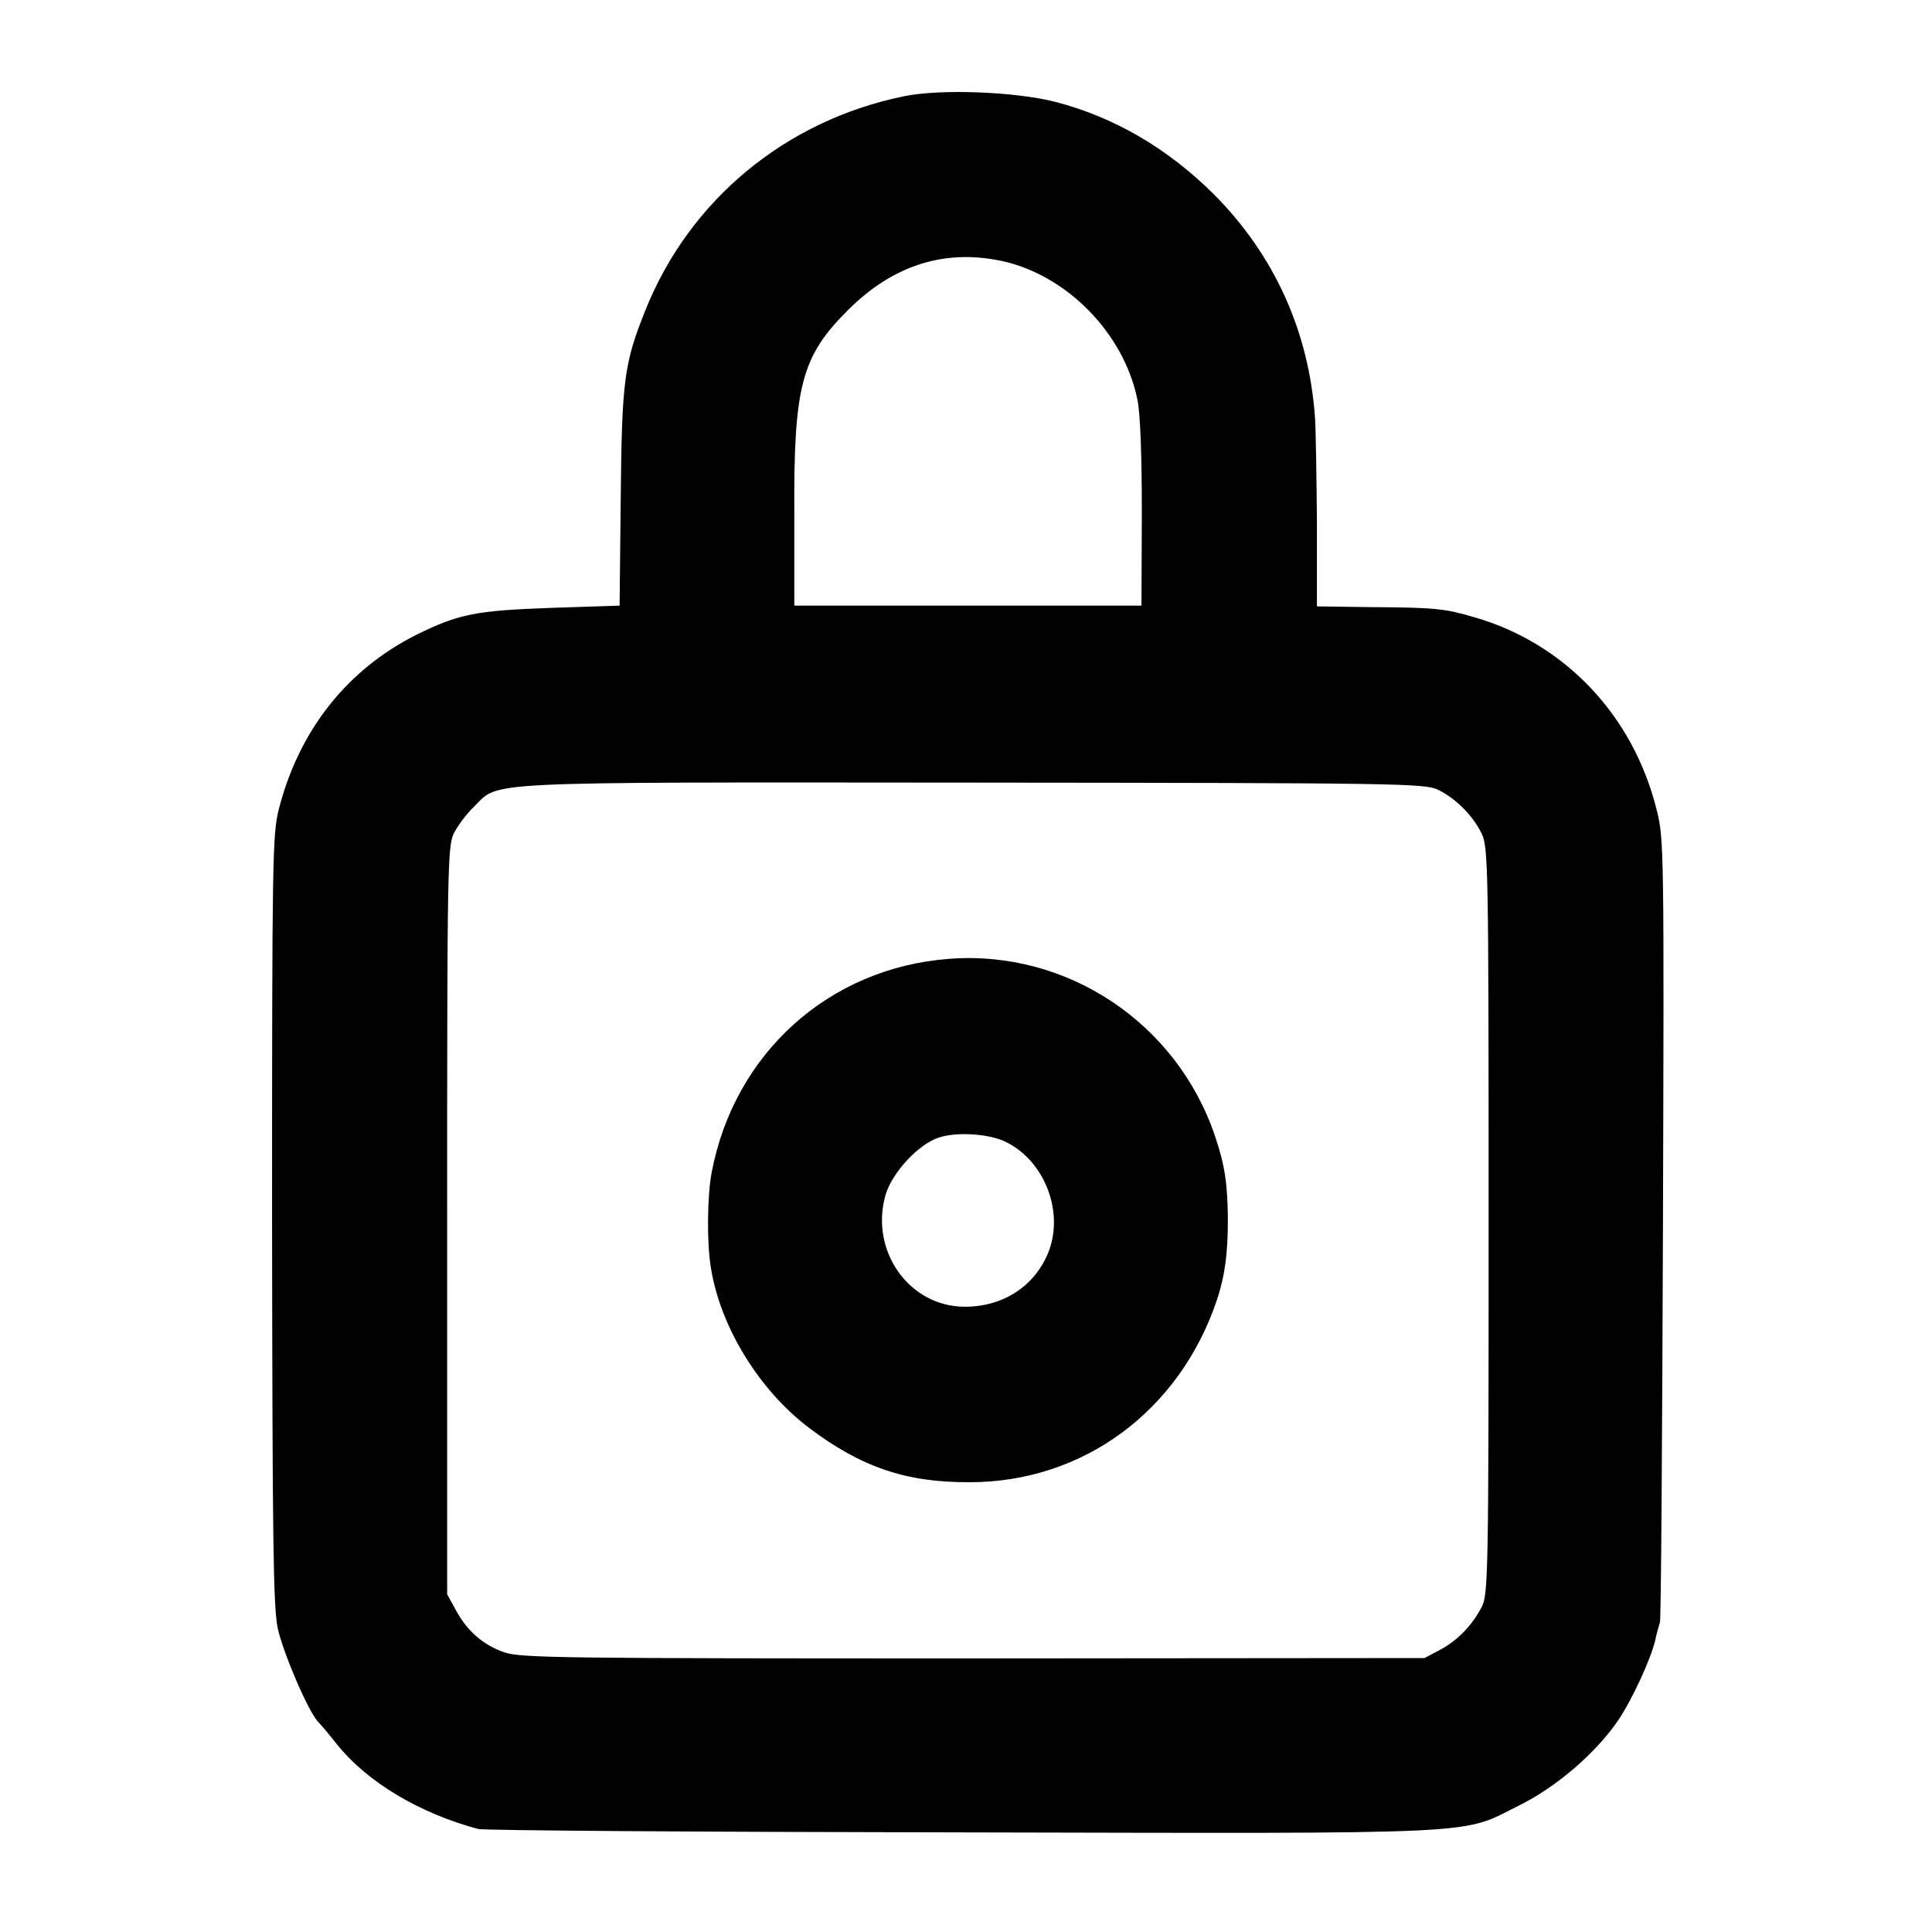
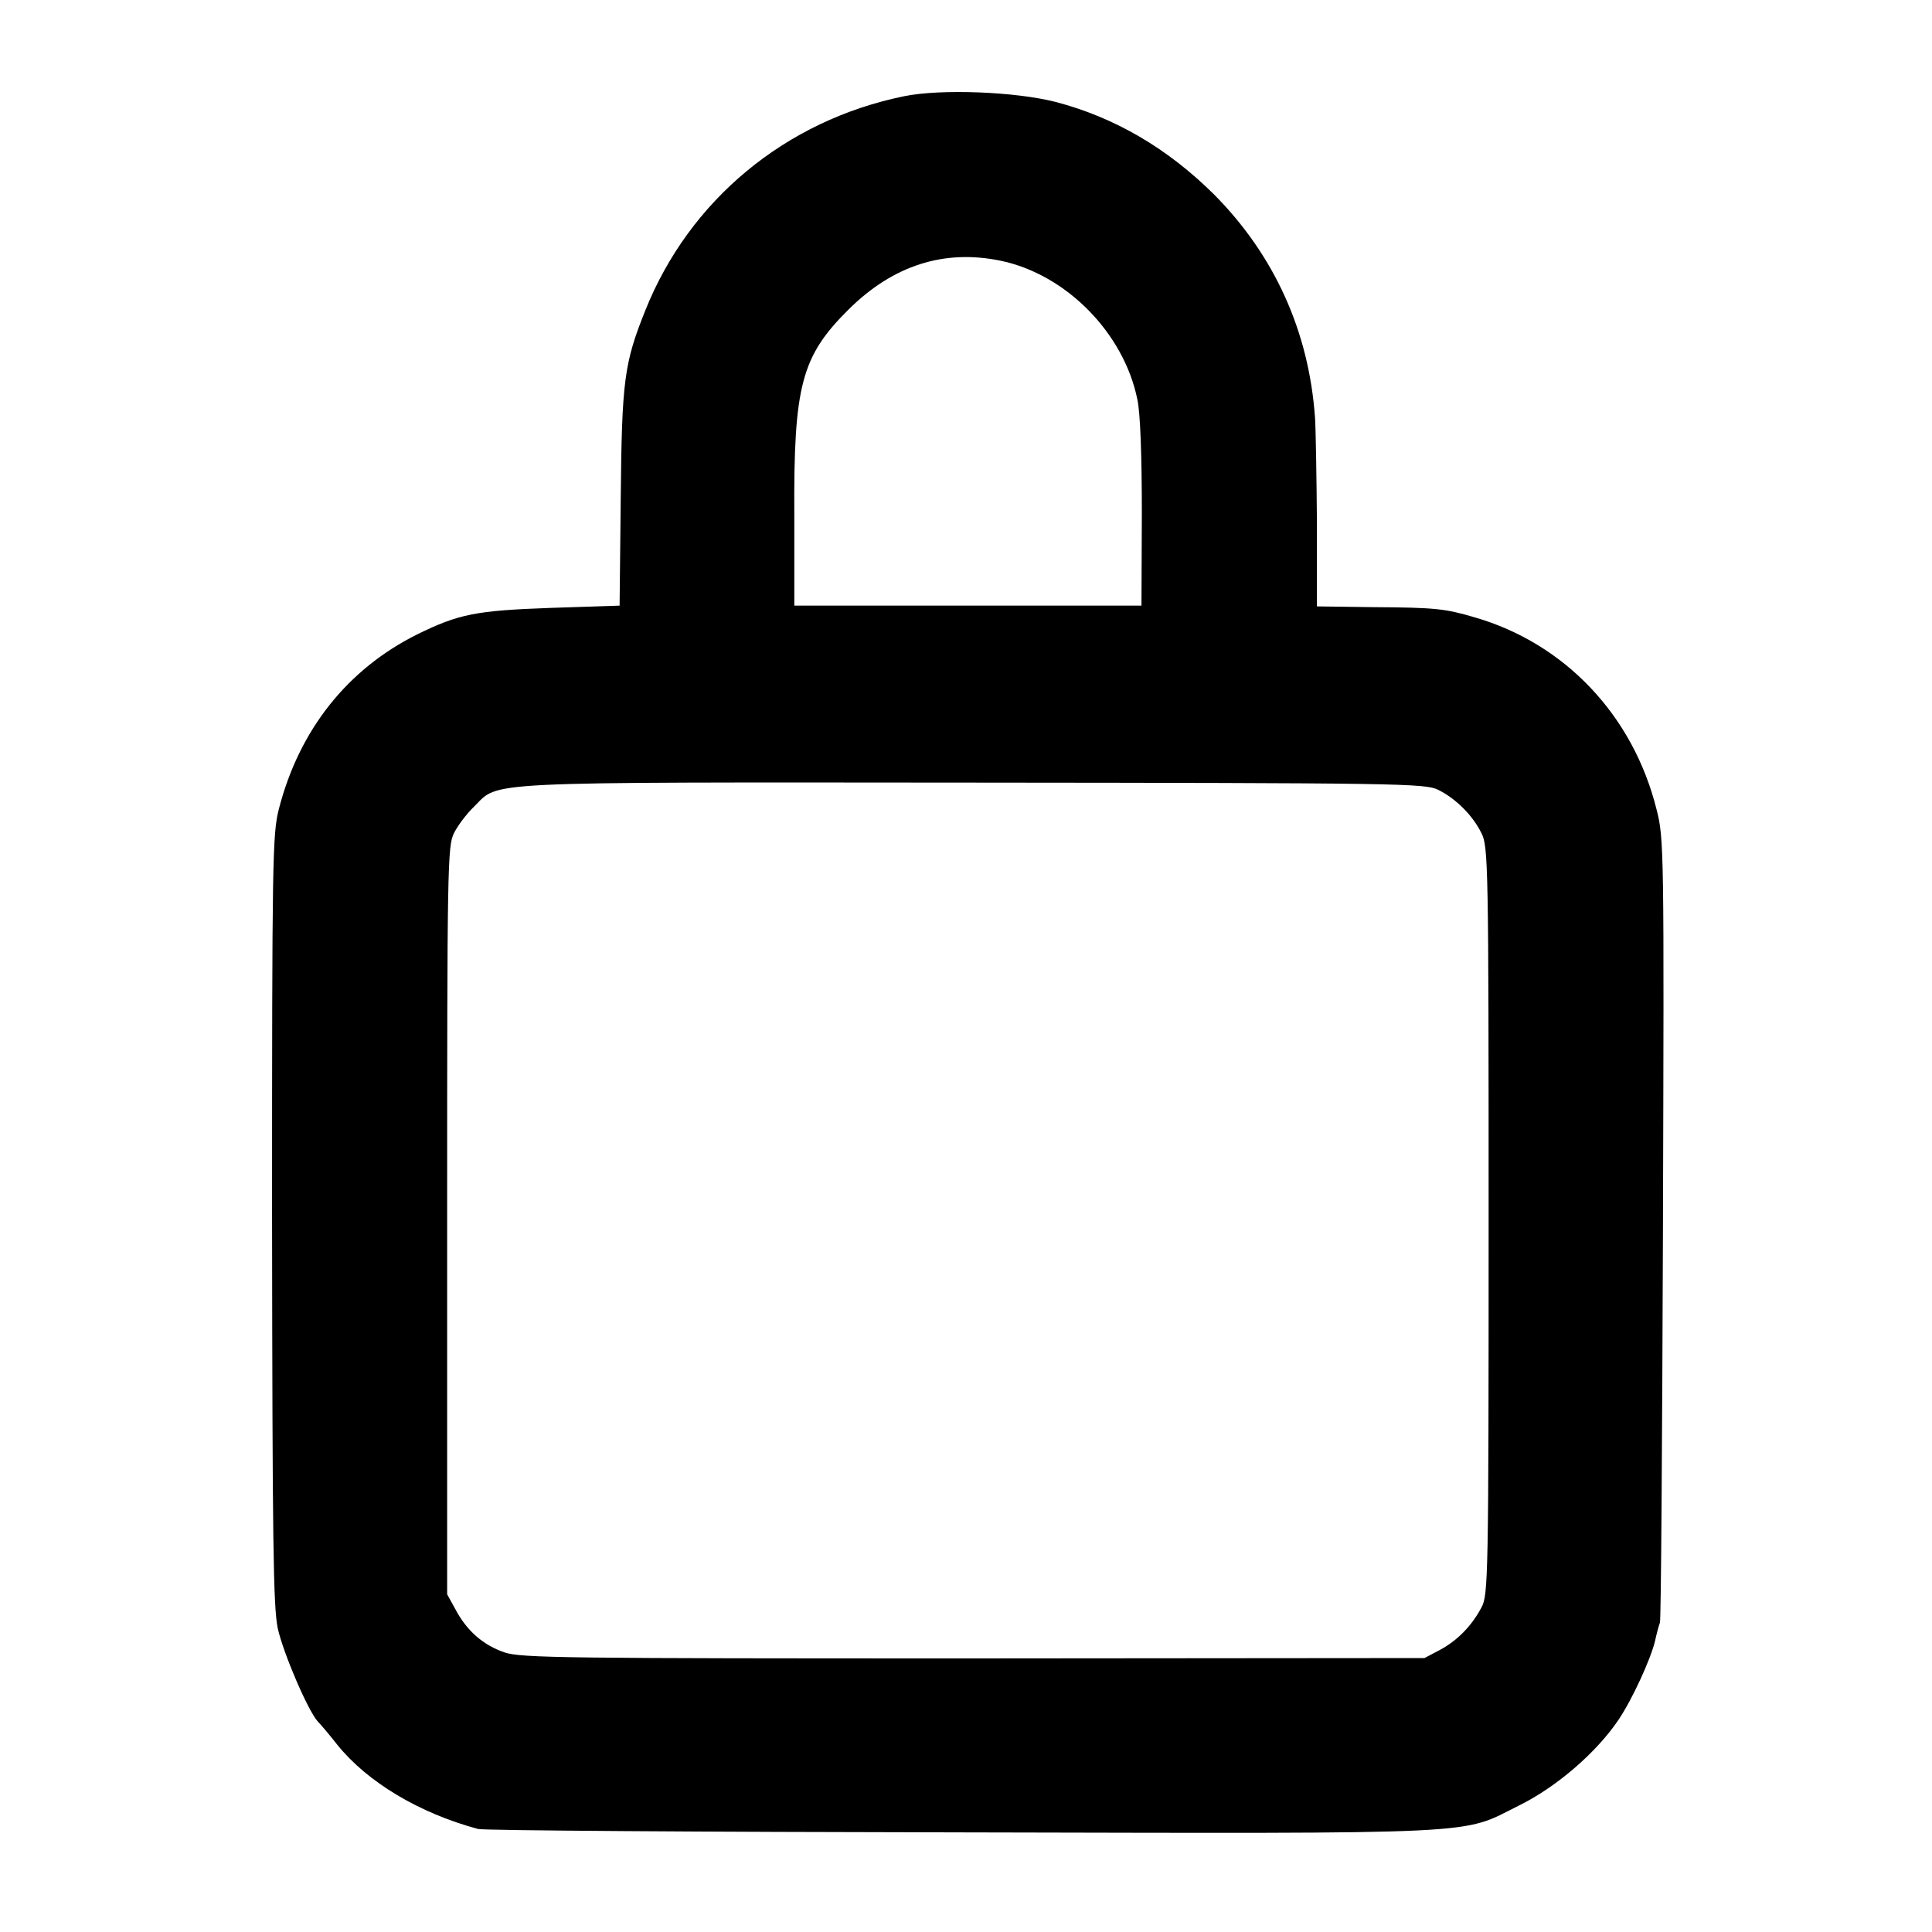
<svg xmlns="http://www.w3.org/2000/svg" version="1" width="682.667" height="682.667" viewBox="0 0 512 512">
  <path d="M239.6 25.5C208.2 31.9 182.7 53 171 82.3c-5.6 14-6.2 18.5-6.5 49.7l-.3 28.5-18.3.6c-19.7.7-24.3 1.6-35.3 7-18.5 9.2-31.3 25.3-36.7 46.3-1.7 6.7-1.8 13.2-1.8 108.6.1 85.5.3 102.6 1.5 108.5 1.5 6.7 8 21.8 10.6 24.7.7.7 3.1 3.5 5.2 6.2 8 9.9 21.7 18.1 37.3 22.3 1.5.4 59.3.8 128.3.9 140.5.3 131.9.7 147.5-7.1 10-4.9 20.6-14.1 26.4-22.7 3.7-5.5 8.5-16 9.7-20.9.4-1.9 1-4.1 1.3-4.9.3-.8.6-47.9.8-104.5.3-100.3.3-103.3-1.7-111-6.2-24.9-24.3-44-48.2-50.9-7.8-2.3-10.4-2.6-27-2.7l-14.8-.2v-22.1c-.1-12.1-.3-24.7-.5-27.8-1.6-23-10.8-43.2-26.8-59.3-12.3-12.2-26.3-20.4-42-24.5-10.6-2.7-30.3-3.5-40.1-1.5zm25.6 43.6c17.3 3.6 32.6 19.1 36.2 36.7.8 3.5 1.2 15.1 1.2 30.2l-.1 24.5h-92v-24c-.2-34.4 1.9-42.1 14.4-54.5 11.8-11.7 25.3-16 40.3-12.9zm115.9 140.2c4.7 2.3 9.2 6.8 11.5 11.5 1.8 3.5 1.9 8.2 1.9 102.7 0 94.7-.1 99.2-1.9 102.5-2.6 4.9-6.4 8.8-11.1 11.3l-4 2.1-119.5.1c-107.8 0-120-.1-124.3-1.6-5.6-1.9-10-5.7-13-11.4l-2.2-4v-99c0-94.1.1-99.2 1.8-102.7 1-2 3.4-5.2 5.3-7 6.9-6.8-.5-6.5 132.2-6.4 112.8.1 119.9.2 123.3 1.9z" />
-   <path d="M251.5 254.1c-31.8 2.4-56.9 25-62.9 56.6-1.2 6.4-1.3 18.7-.2 25.3 2.5 15.7 12.8 32.4 26 42.4 13.8 10.4 25.7 14.5 42.6 14.4 30.1 0 55.6-18.9 65.5-48.3 2.1-6.4 2.9-12.1 2.9-21.5-.1-9.4-.8-14.2-3.4-21.9-10.1-30-39.2-49.4-70.5-47zm14.8 48.4c10.6 5 15.9 18.9 11.4 29.7-3.7 8.8-12 14.1-22 14.1-14.8 0-25.3-14.9-21-29.7 1.8-6 8.9-13.6 14.3-15.2 4.7-1.5 13.1-.9 17.3 1.1z" />
</svg>